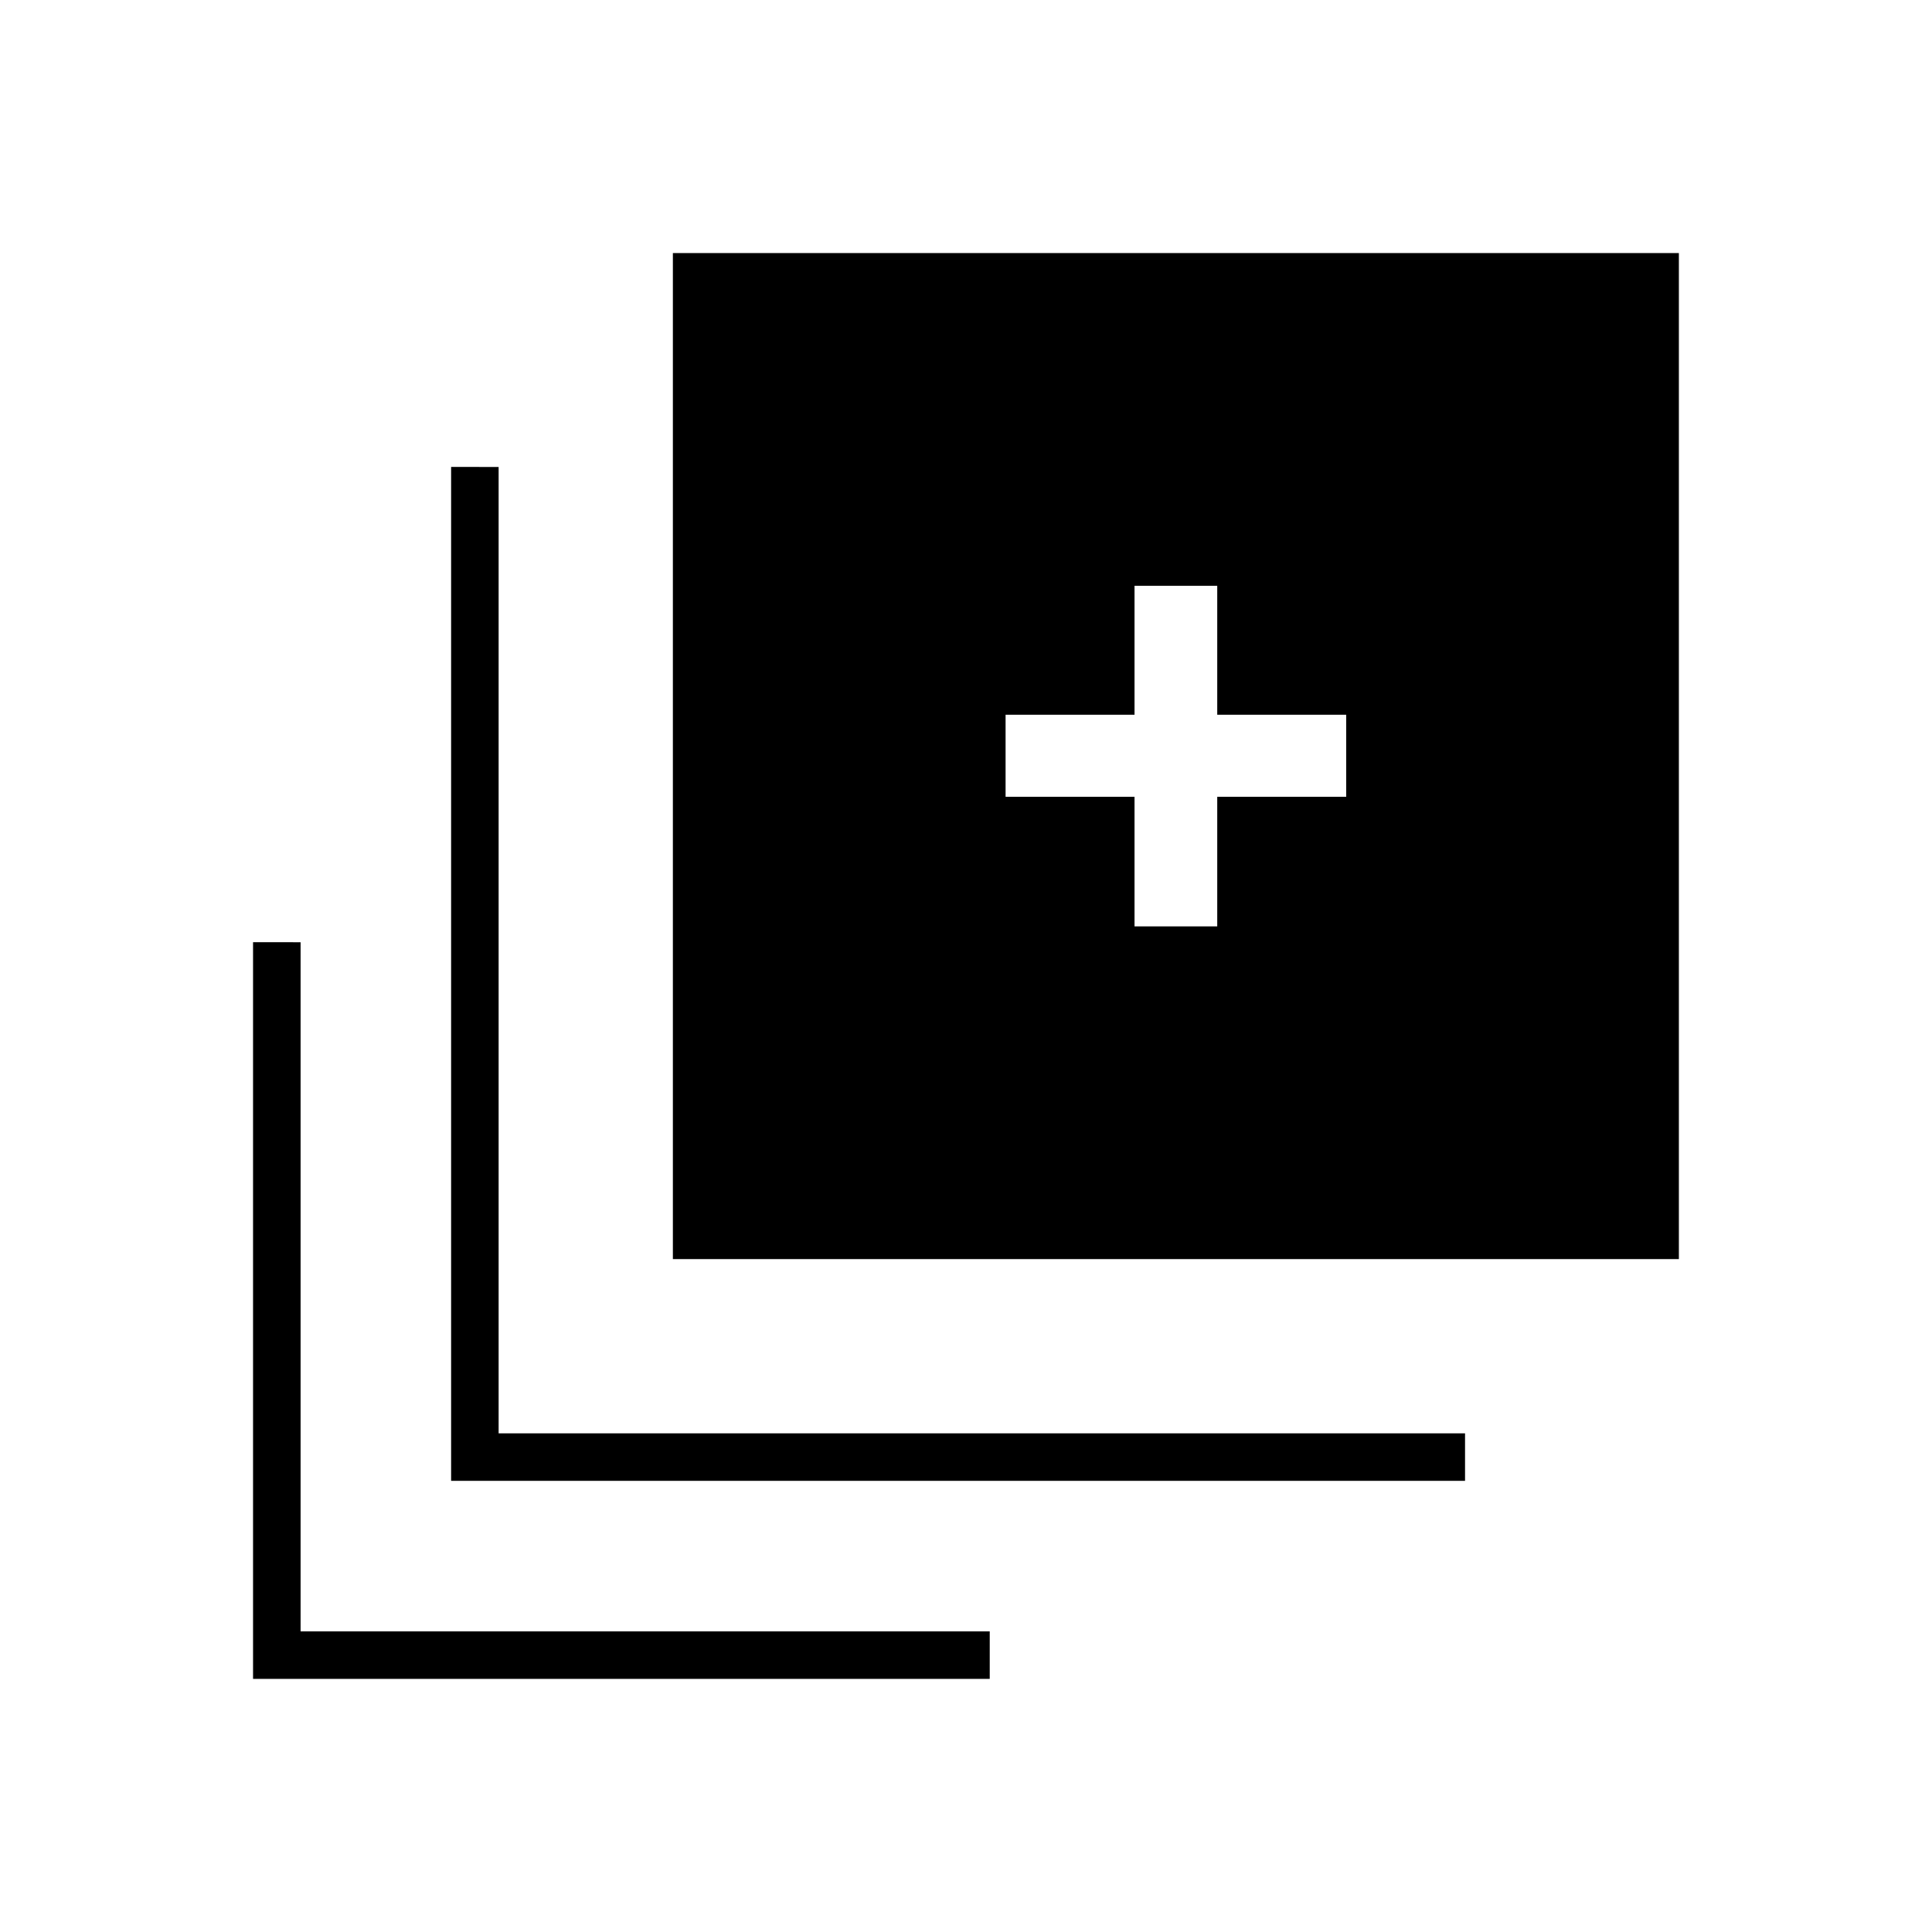
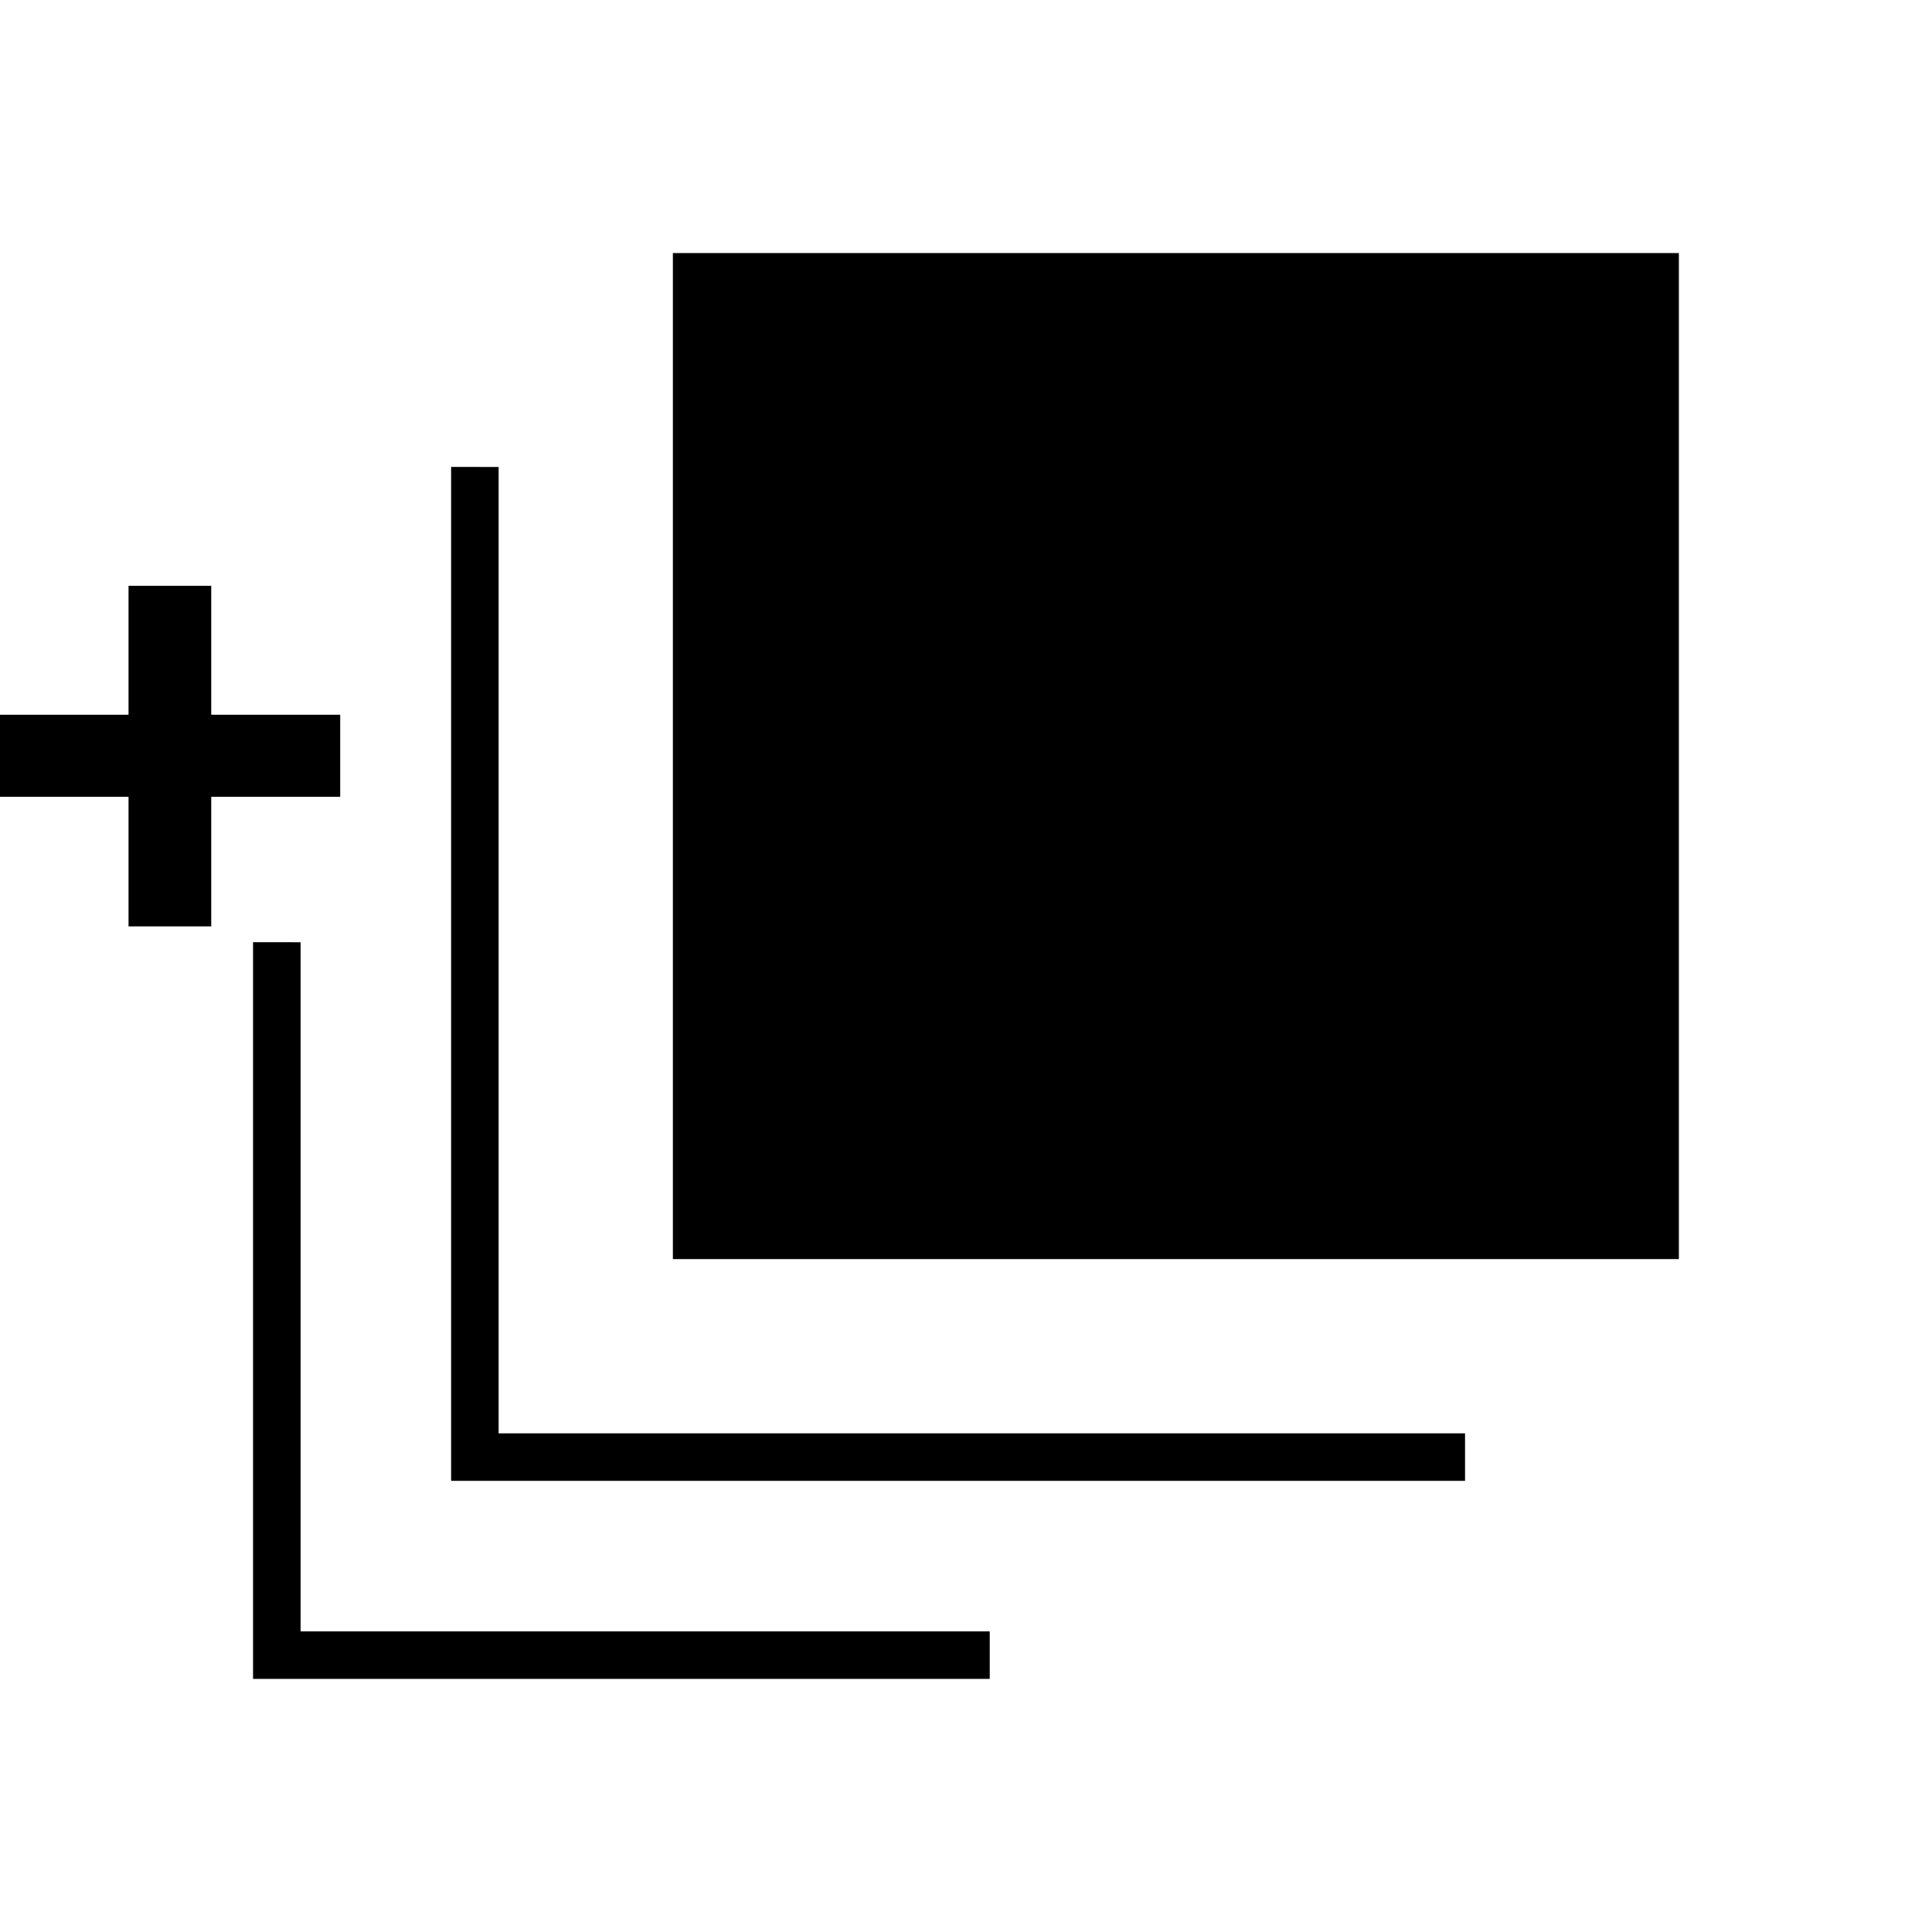
<svg xmlns="http://www.w3.org/2000/svg" fill="#000000" width="800px" height="800px" version="1.1" viewBox="144 144 512 512">
-   <path d="m223.66 393.7v182.63h182.63v12.594h-195.23v-195.23zm52.48-125.95v256.1h256.11v12.594h-268.7v-268.7zm312.78-56.68v266.6h-266.6v-266.6zm-122.34 88.168h-21.918v34.172h-34.172v21.754h34.172v34.34h21.918v-34.34h34.176v-21.754h-34.176z" fill-rule="evenodd" />
+   <path d="m223.66 393.7v182.63h182.63v12.594h-195.23v-195.23zm52.48-125.95v256.1h256.11v12.594h-268.7v-268.7zm312.78-56.68v266.6h-266.6v-266.6m-122.34 88.168h-21.918v34.172h-34.172v21.754h34.172v34.34h21.918v-34.34h34.176v-21.754h-34.176z" fill-rule="evenodd" />
</svg>